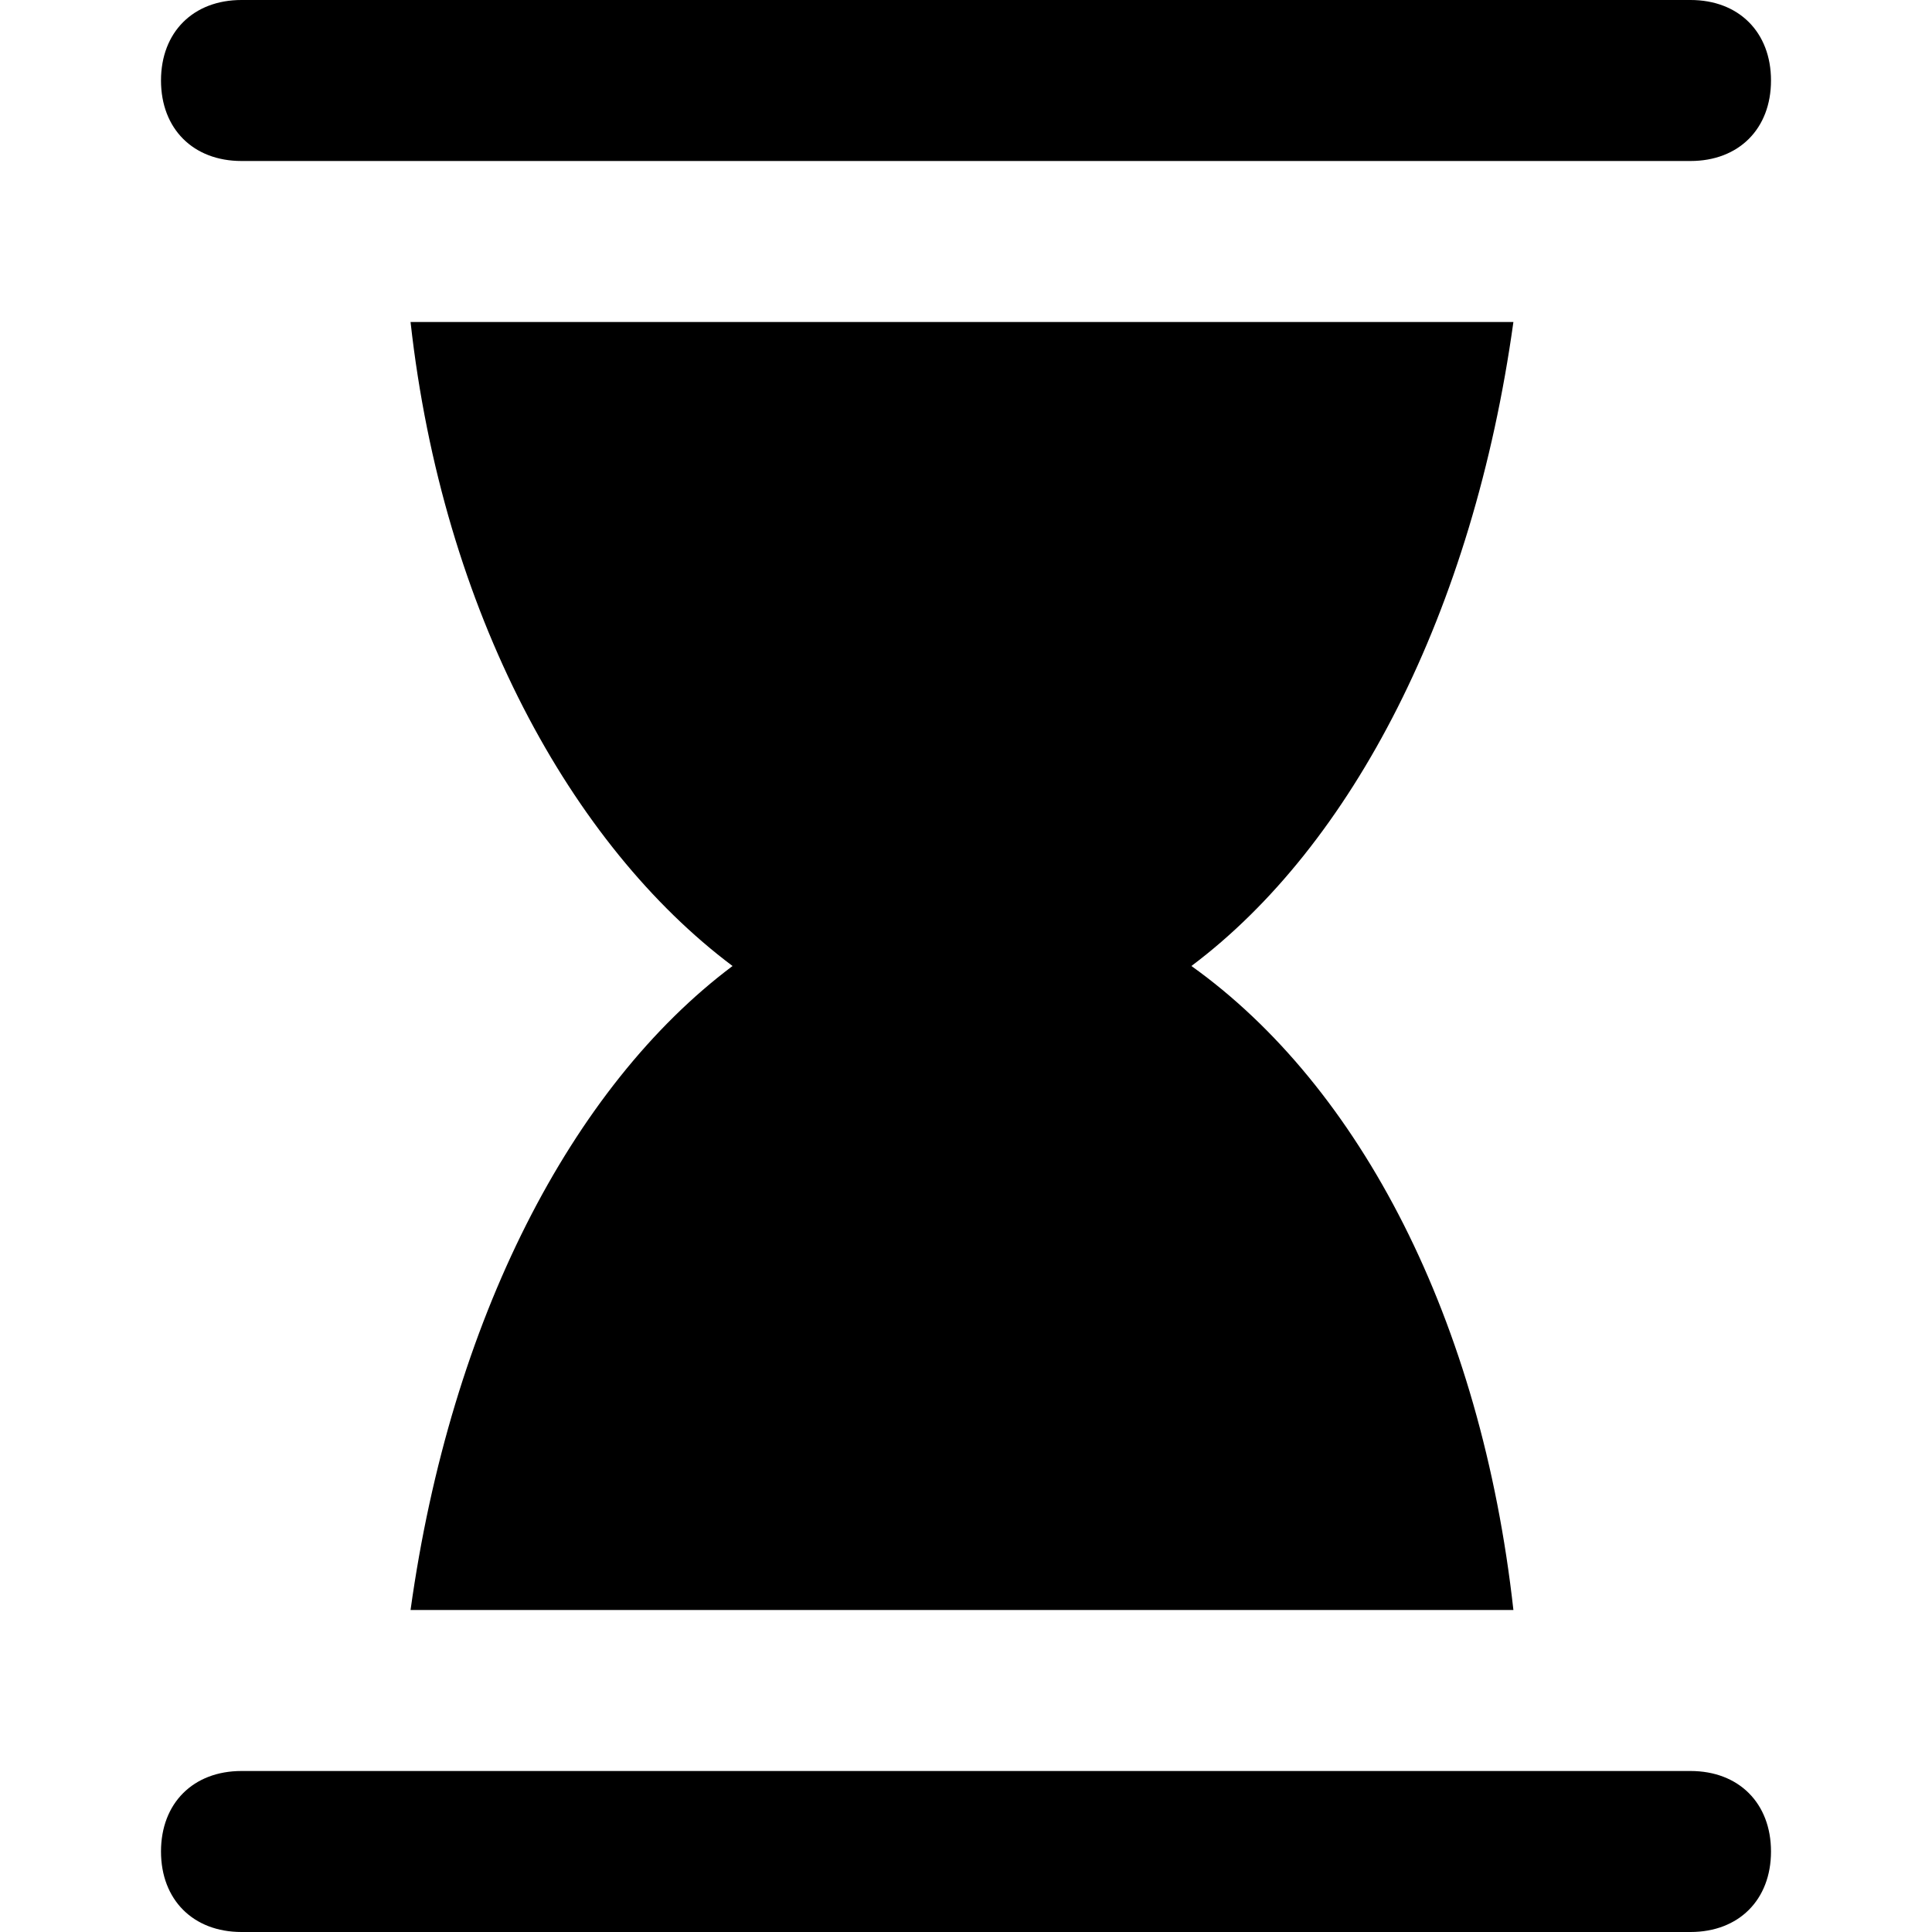
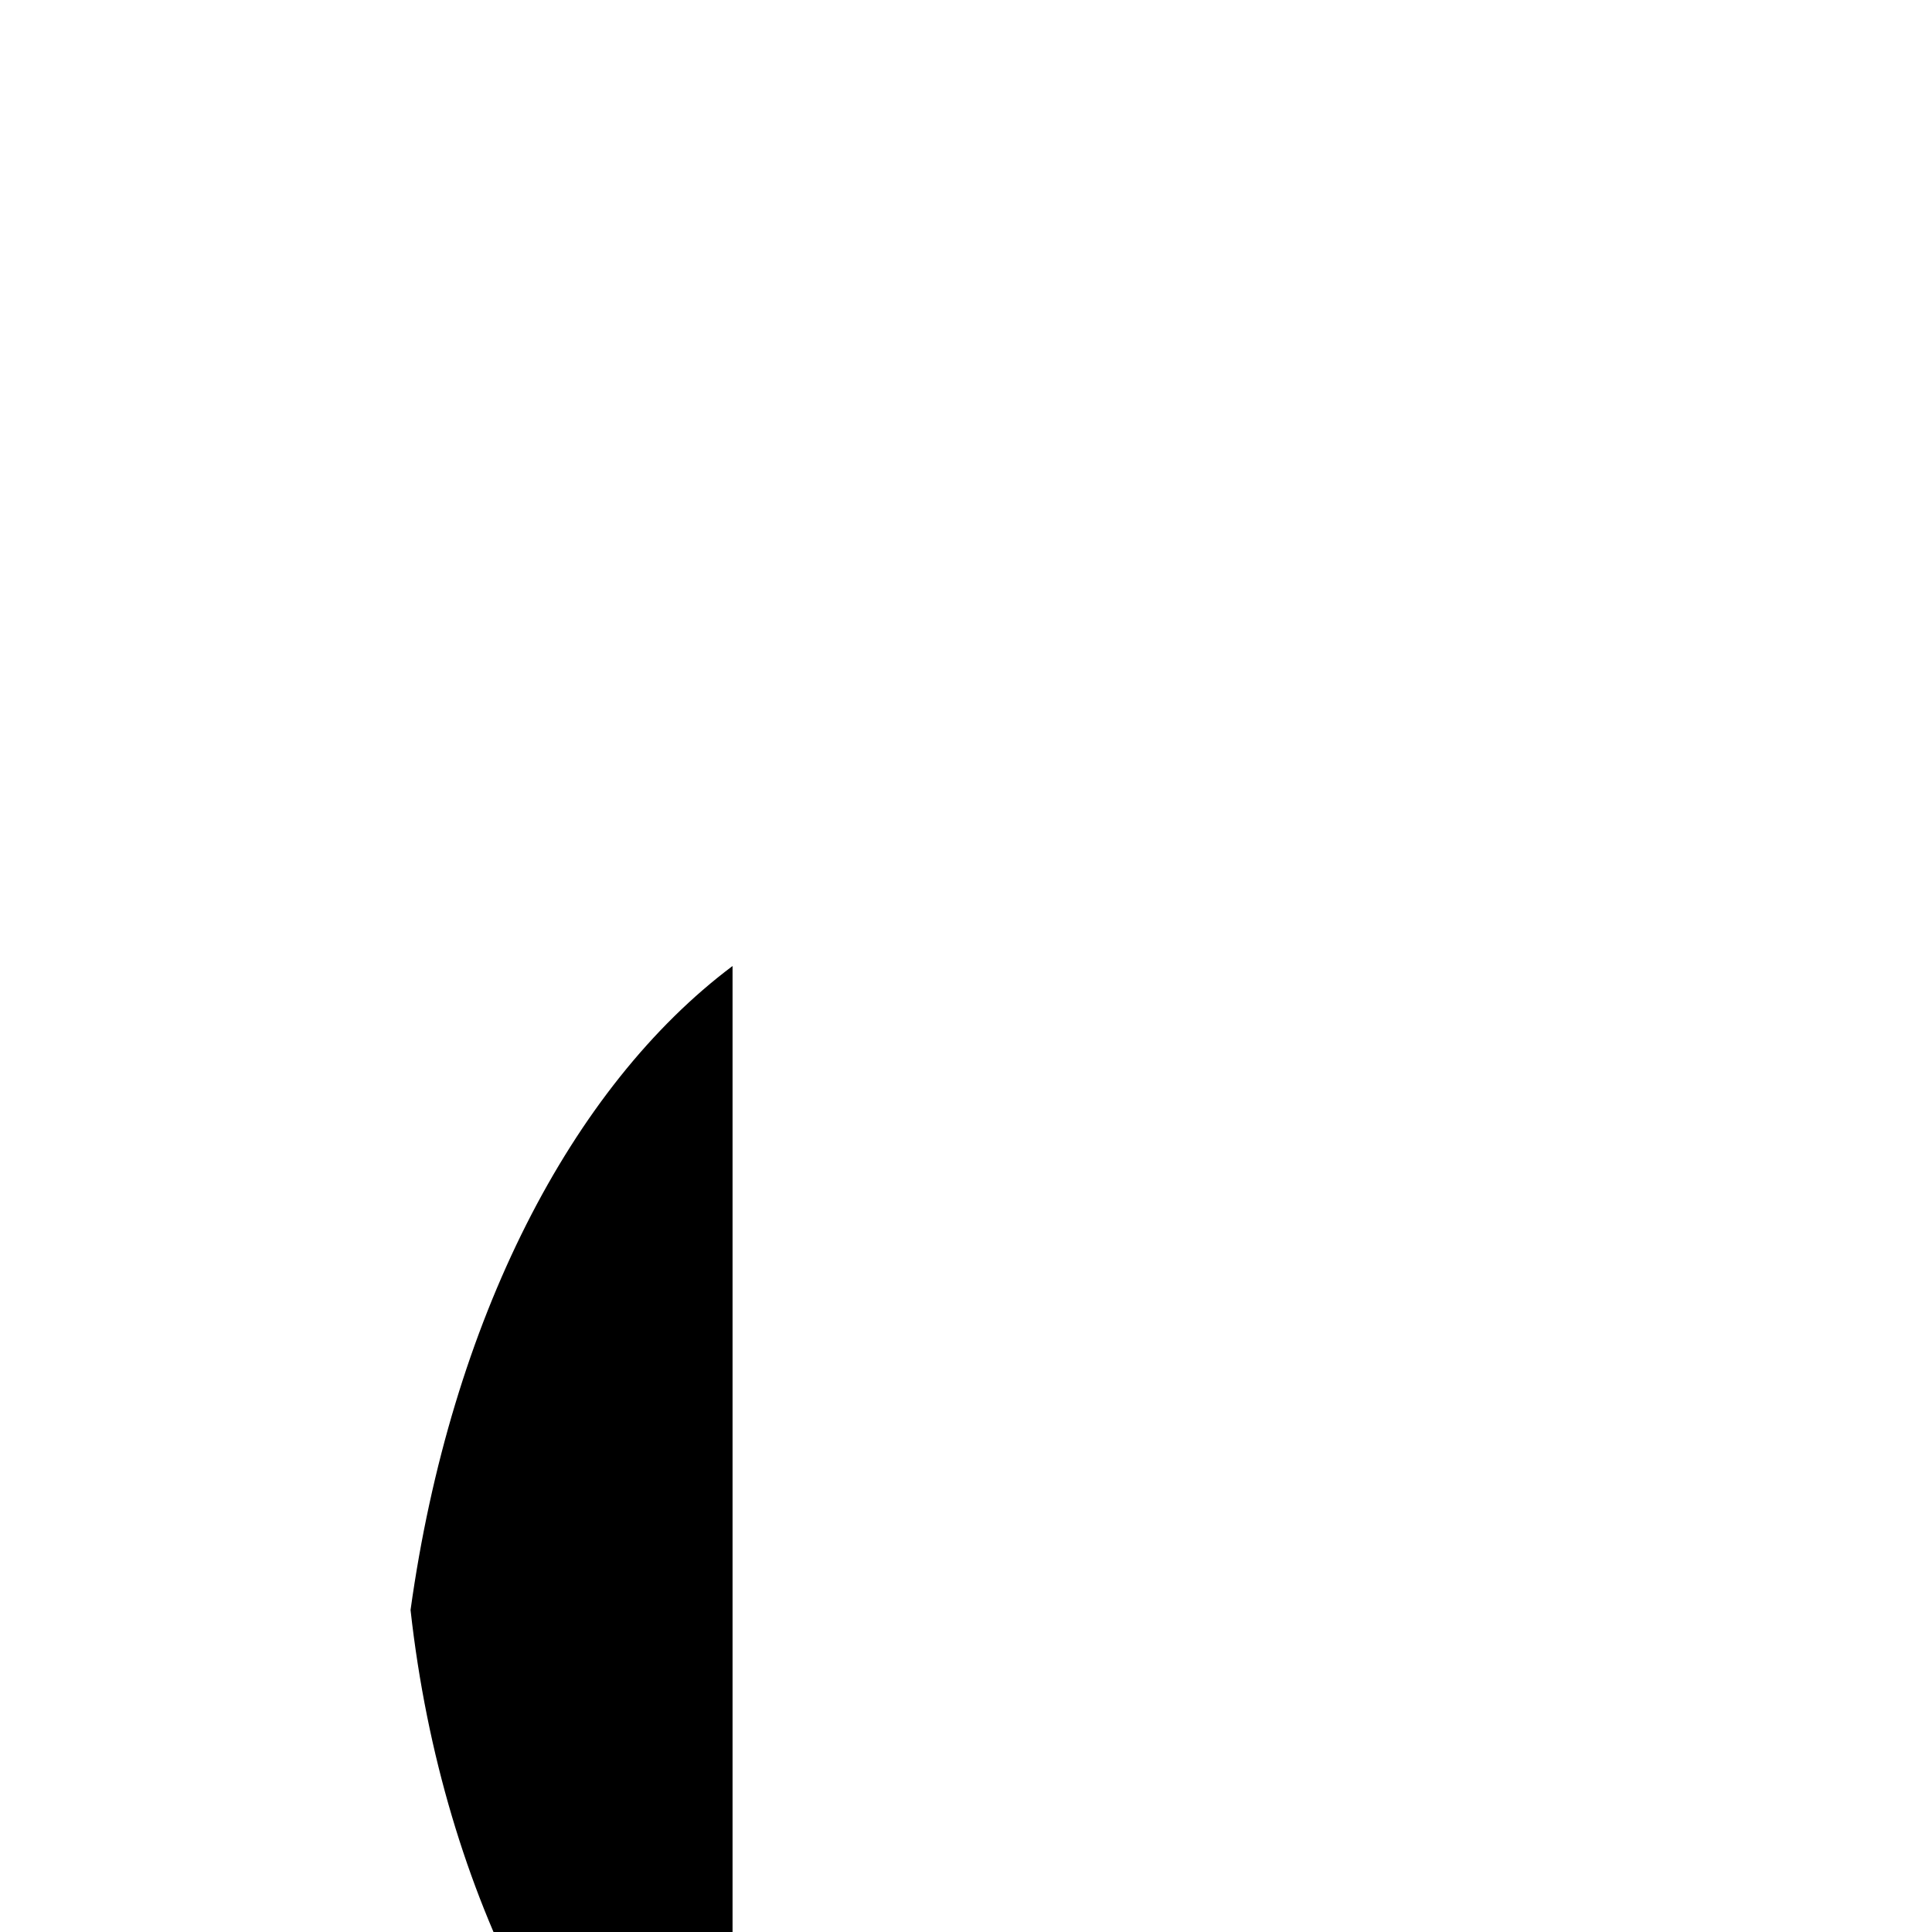
<svg xmlns="http://www.w3.org/2000/svg" id="nc_icon" xml:space="preserve" viewBox="0 0 24 24">
  <g fill="currentColor" class="nc-icon-wrapper">
-     <path d="M21 2H3c-.6 0-1-.4-1-1s.4-1 1-1h18c.6 0 1 .4 1 1s-.4 1-1 1zM21 24H3c-.6 0-1-.4-1-1s.4-1 1-1h18c.6 0 1 .4 1 1s-.4 1-1 1z" data-color="color-2" />
-     <path d="M9.1 12c-2 1.5-3.5 4.4-4 8h13.7c-.4-3.6-1.9-6.5-4-8 2-1.5 3.5-4.4 4-8H5.1c.4 3.6 2 6.5 4 8z" />
+     <path d="M9.1 12c-2 1.5-3.5 4.4-4 8h13.7H5.1c.4 3.6 2 6.5 4 8z" />
  </g>
</svg>